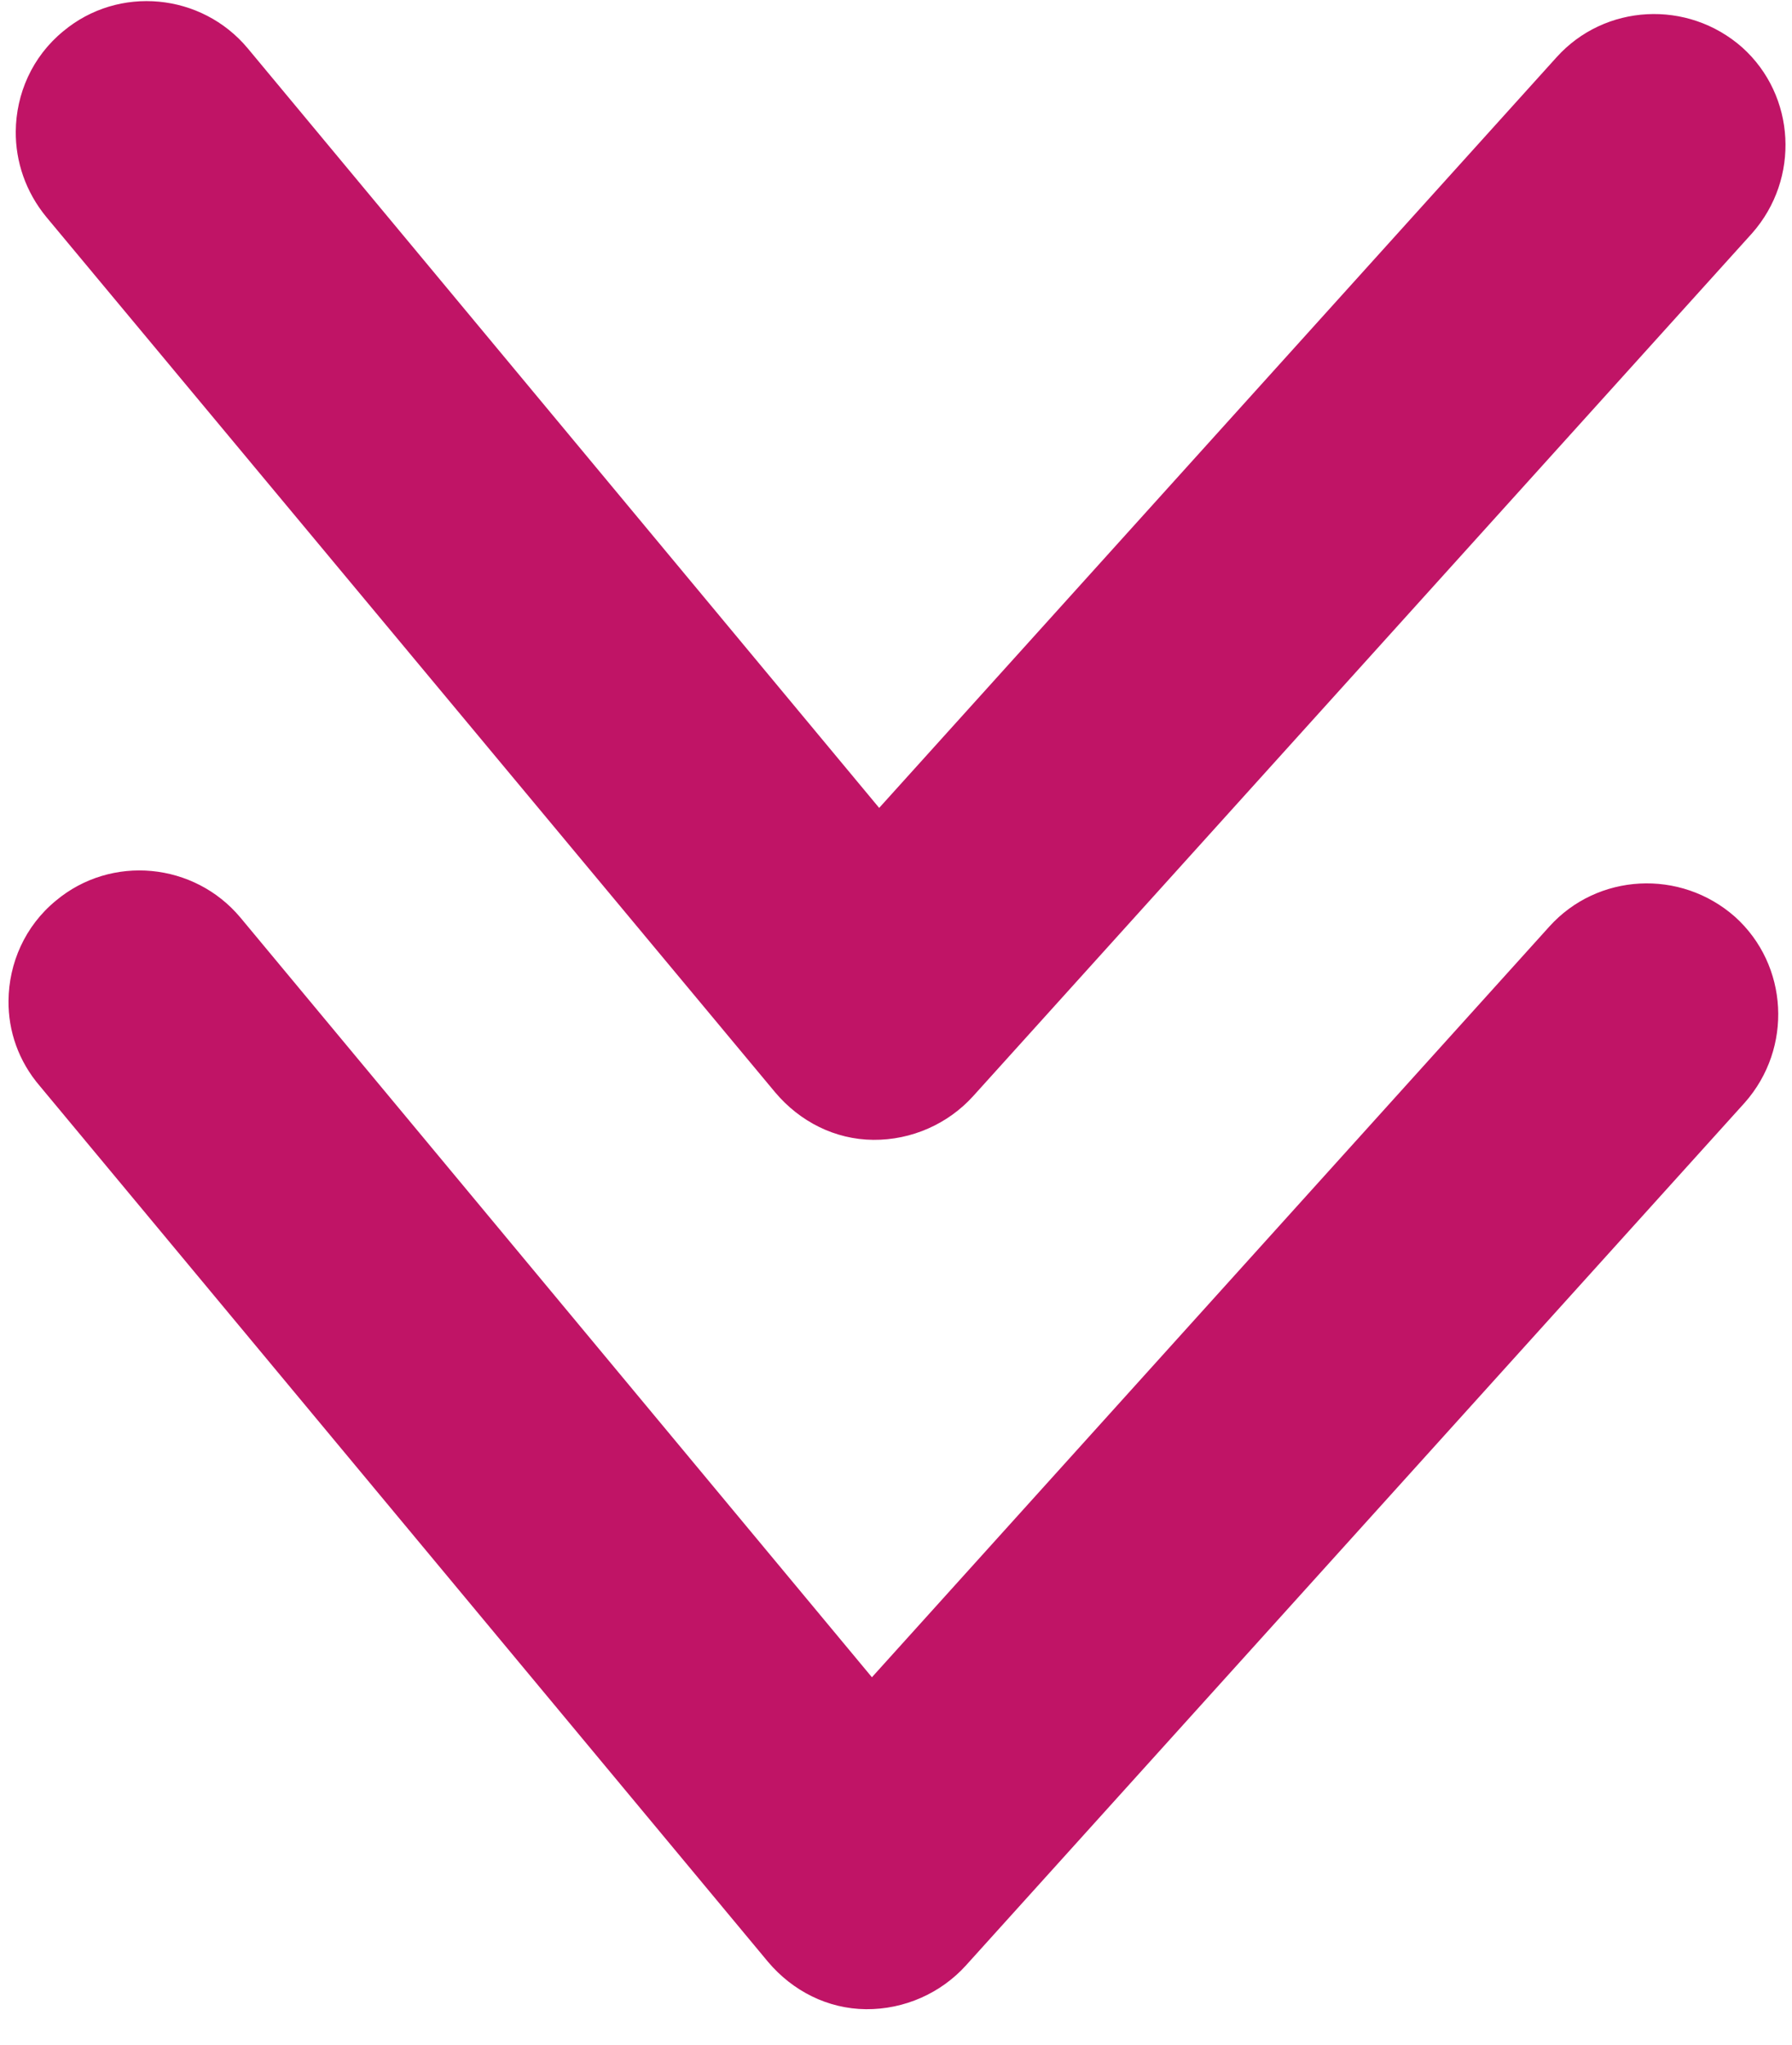
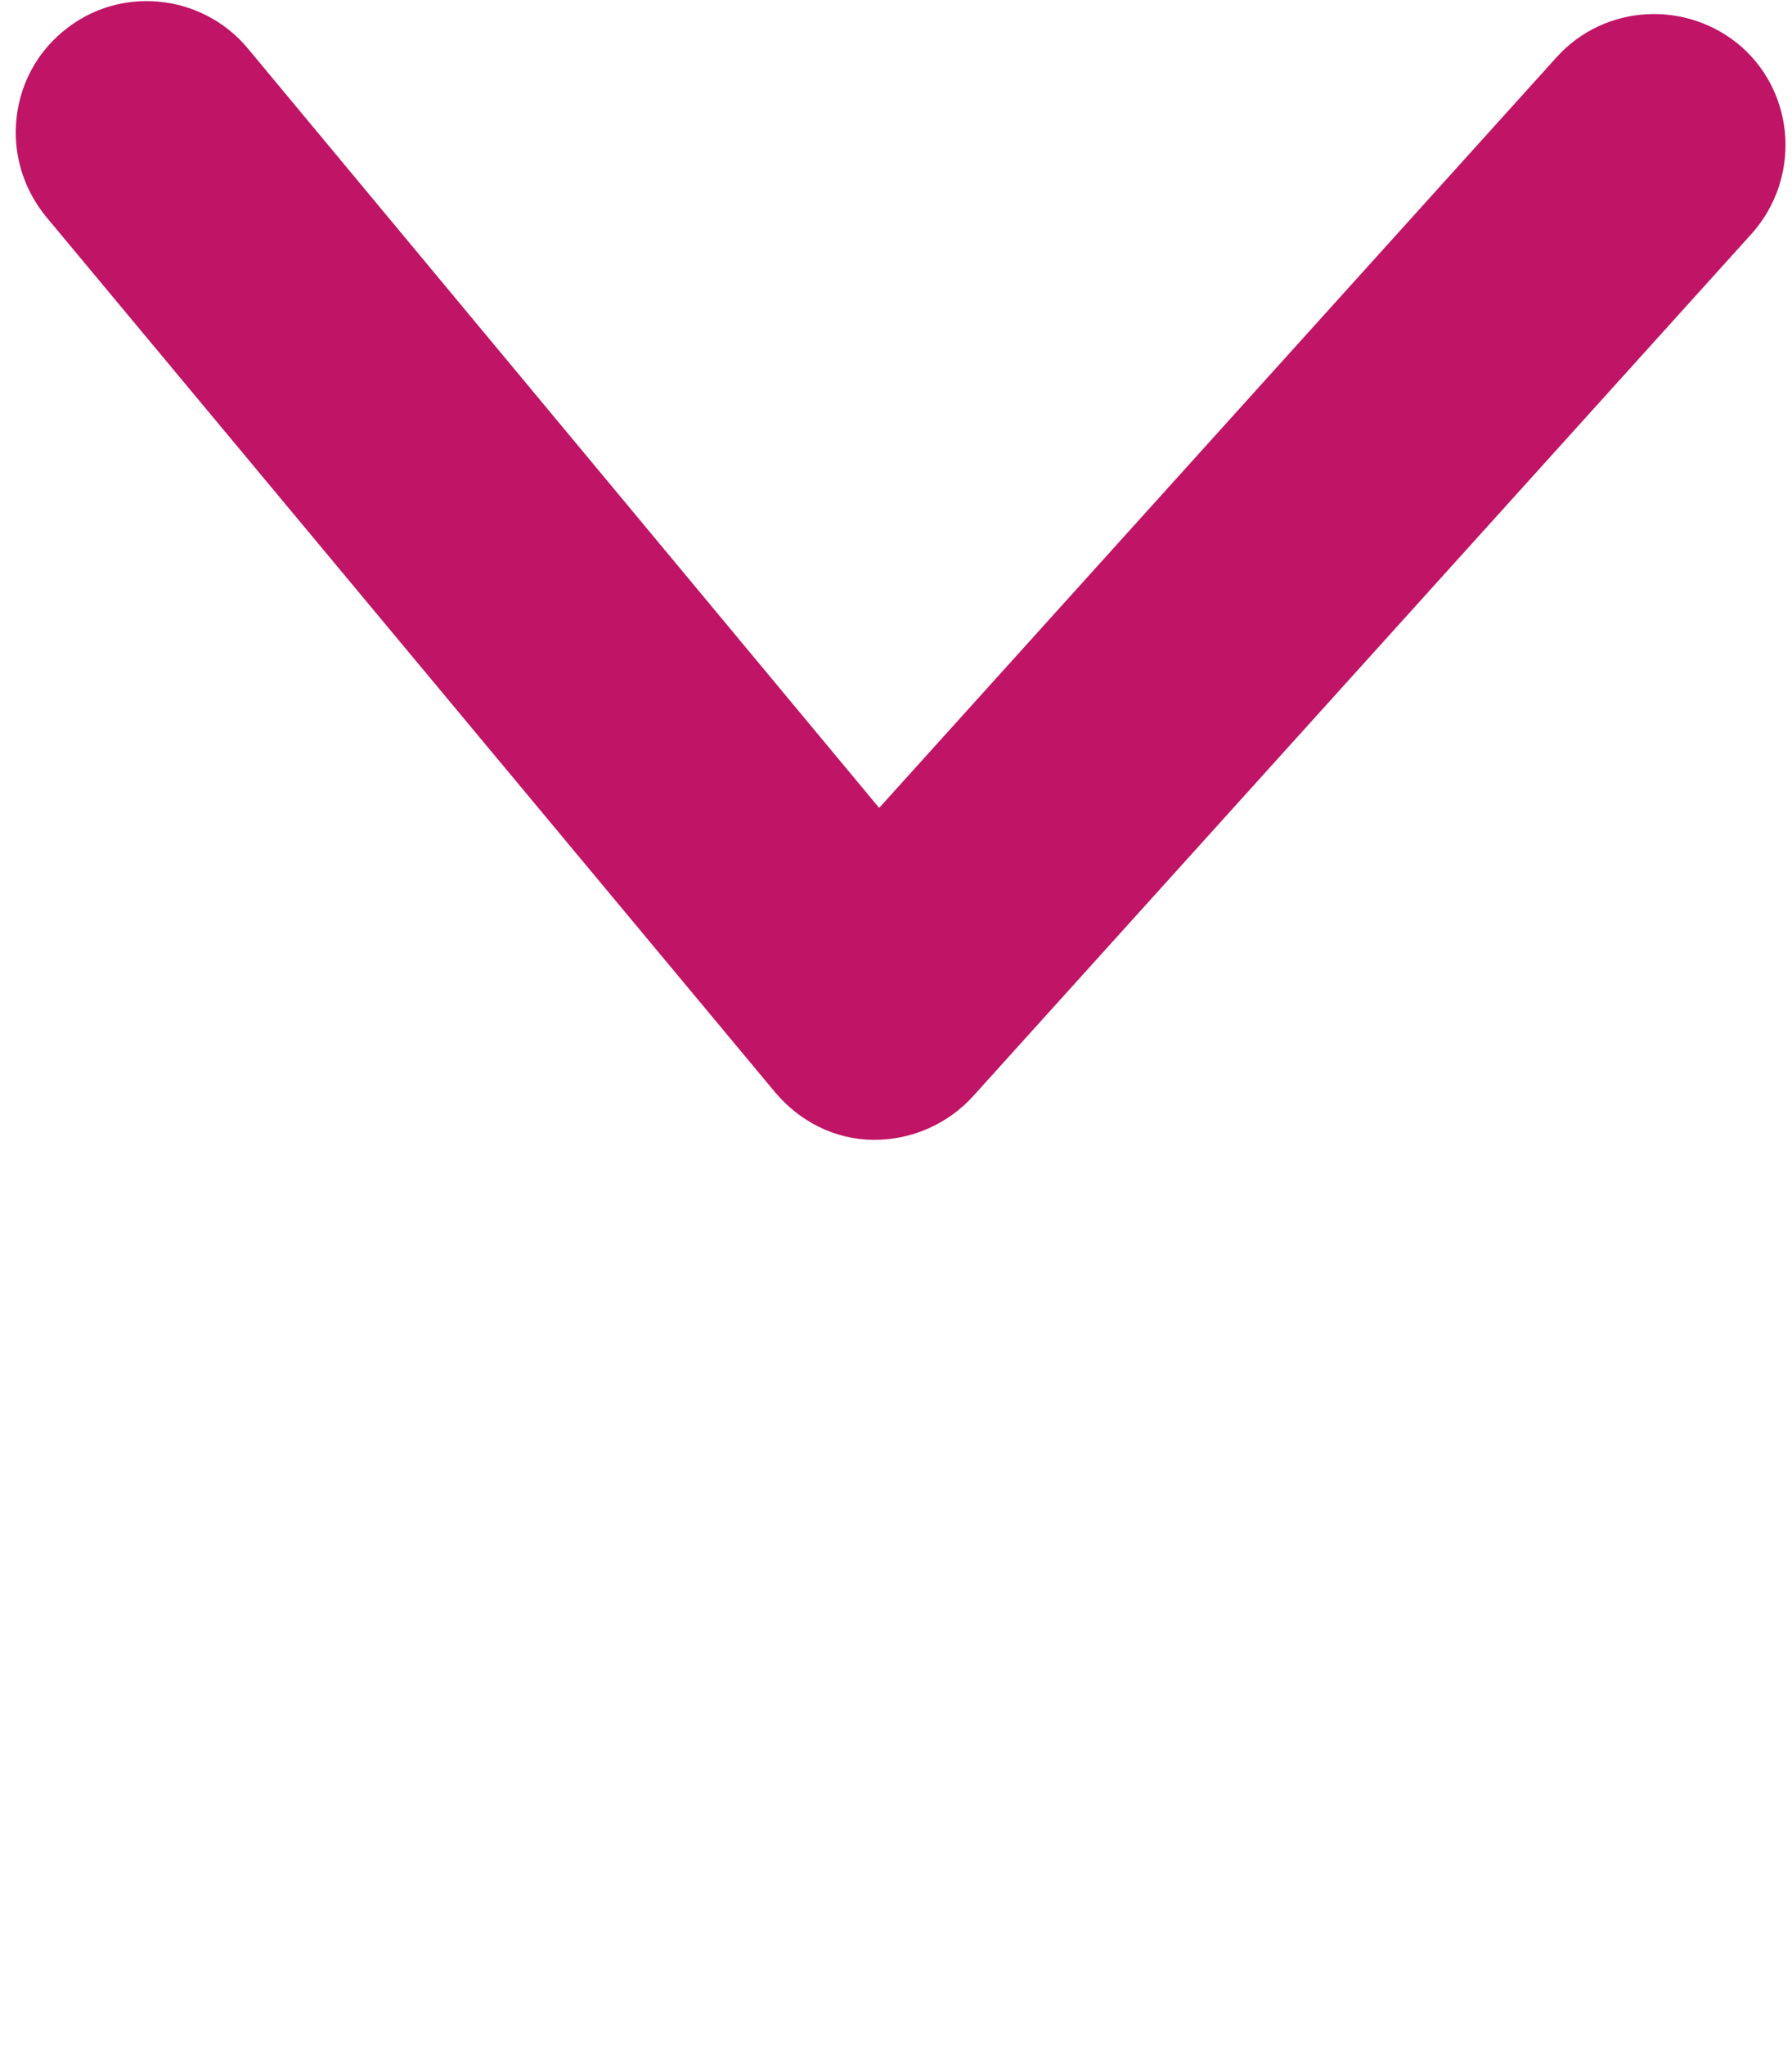
<svg xmlns="http://www.w3.org/2000/svg" width="64" height="73" viewBox="0 0 64 73" fill="none">
-   <path d="M0.304 35.731C0.315 34.398 0.882 33.069 2.001 32.152C3.978 30.502 6.938 30.786 8.589 32.763L31.14 59.882L55.331 33.083C57.051 31.172 60.015 31.011 61.964 32.732C63.875 34.452 64.036 37.416 62.315 39.365L34.498 70.17C33.6 71.163 32.299 71.744 30.929 71.733C29.558 71.721 28.304 71.081 27.424 70.036L1.426 38.778C0.656 37.882 0.294 36.805 0.304 35.731Z" fill="#C01466" />
  <path d="M0.563 4.693C0.574 3.36 1.141 2.031 2.26 1.115C4.237 -0.536 7.198 -0.251 8.848 1.726L31.399 28.844L55.59 2.046C57.31 0.134 60.274 -0.026 62.223 1.694C64.135 3.414 64.295 6.379 62.575 8.327L34.757 39.133C33.86 40.125 32.559 40.707 31.188 40.695C29.818 40.684 28.564 40.043 27.684 38.999L1.648 7.74C0.915 6.845 0.554 5.767 0.563 4.693Z" fill="#C01466" />
</svg>